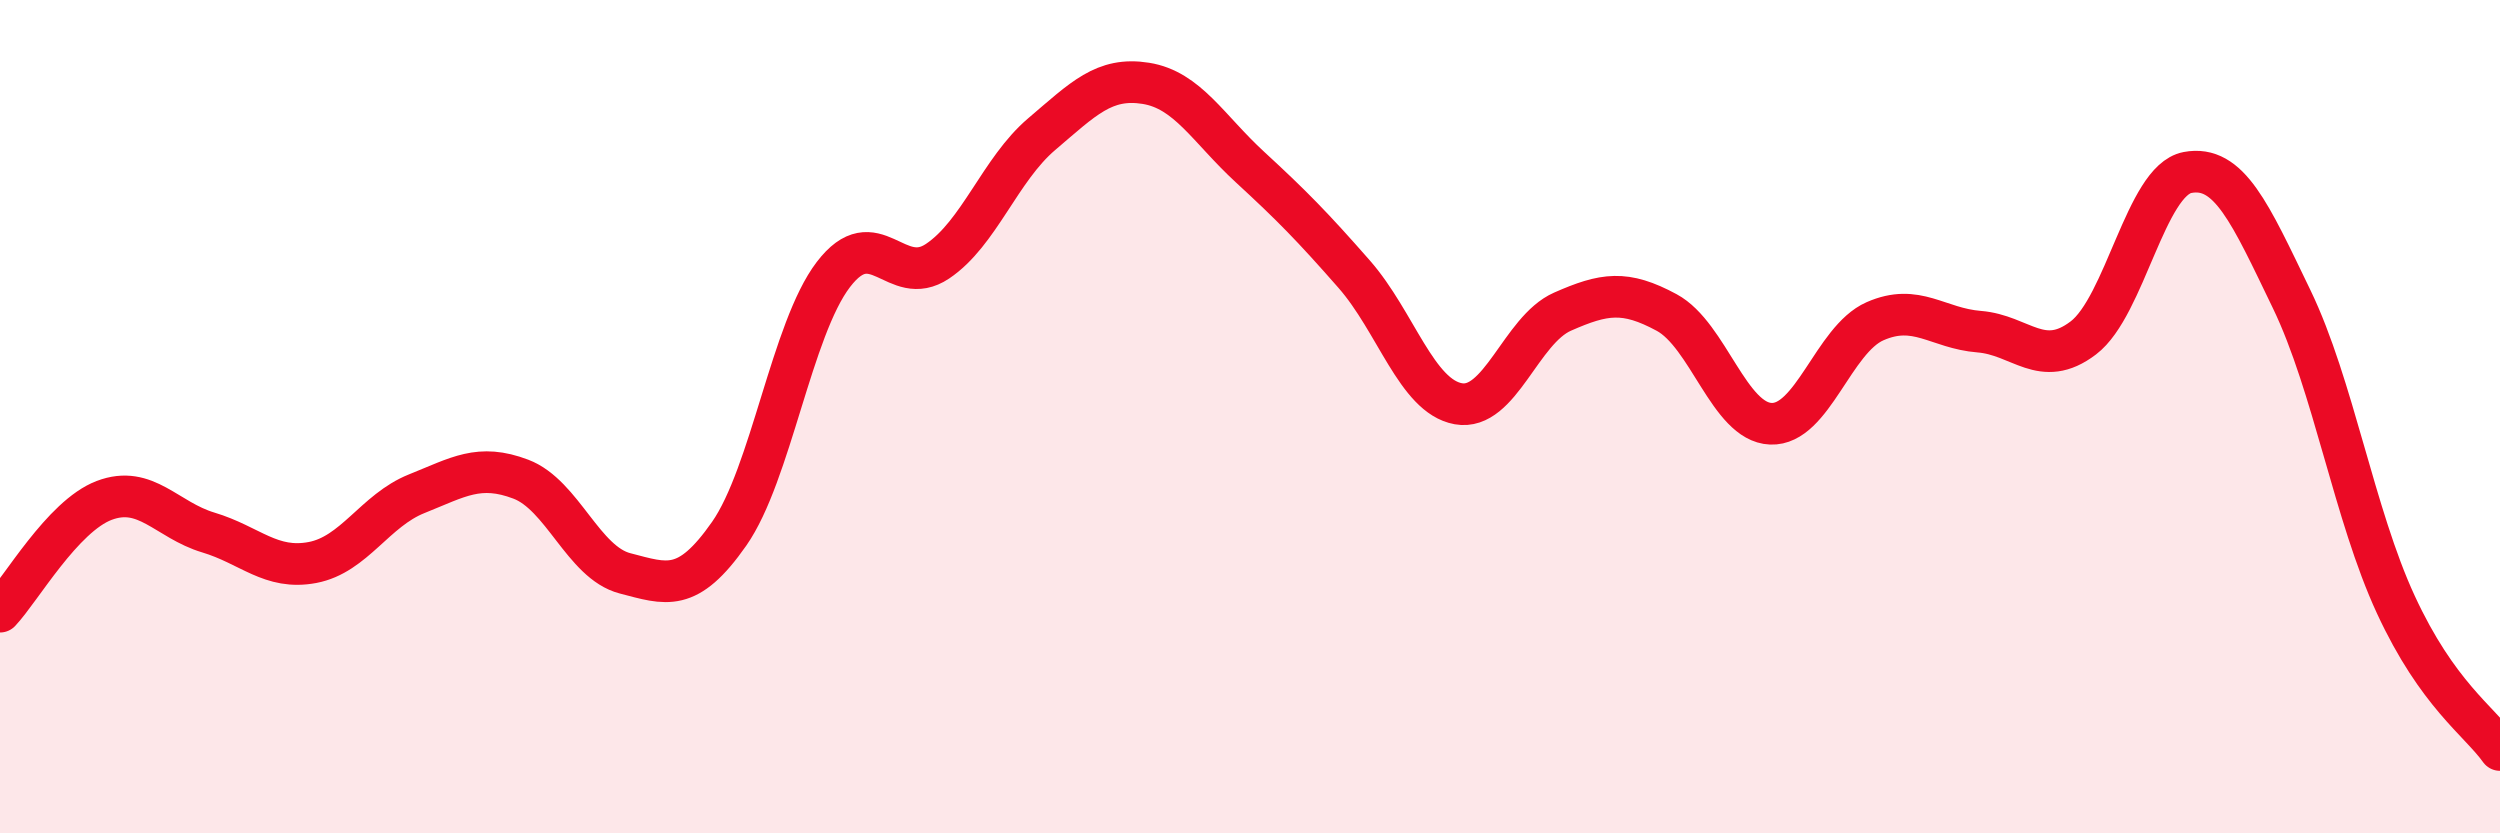
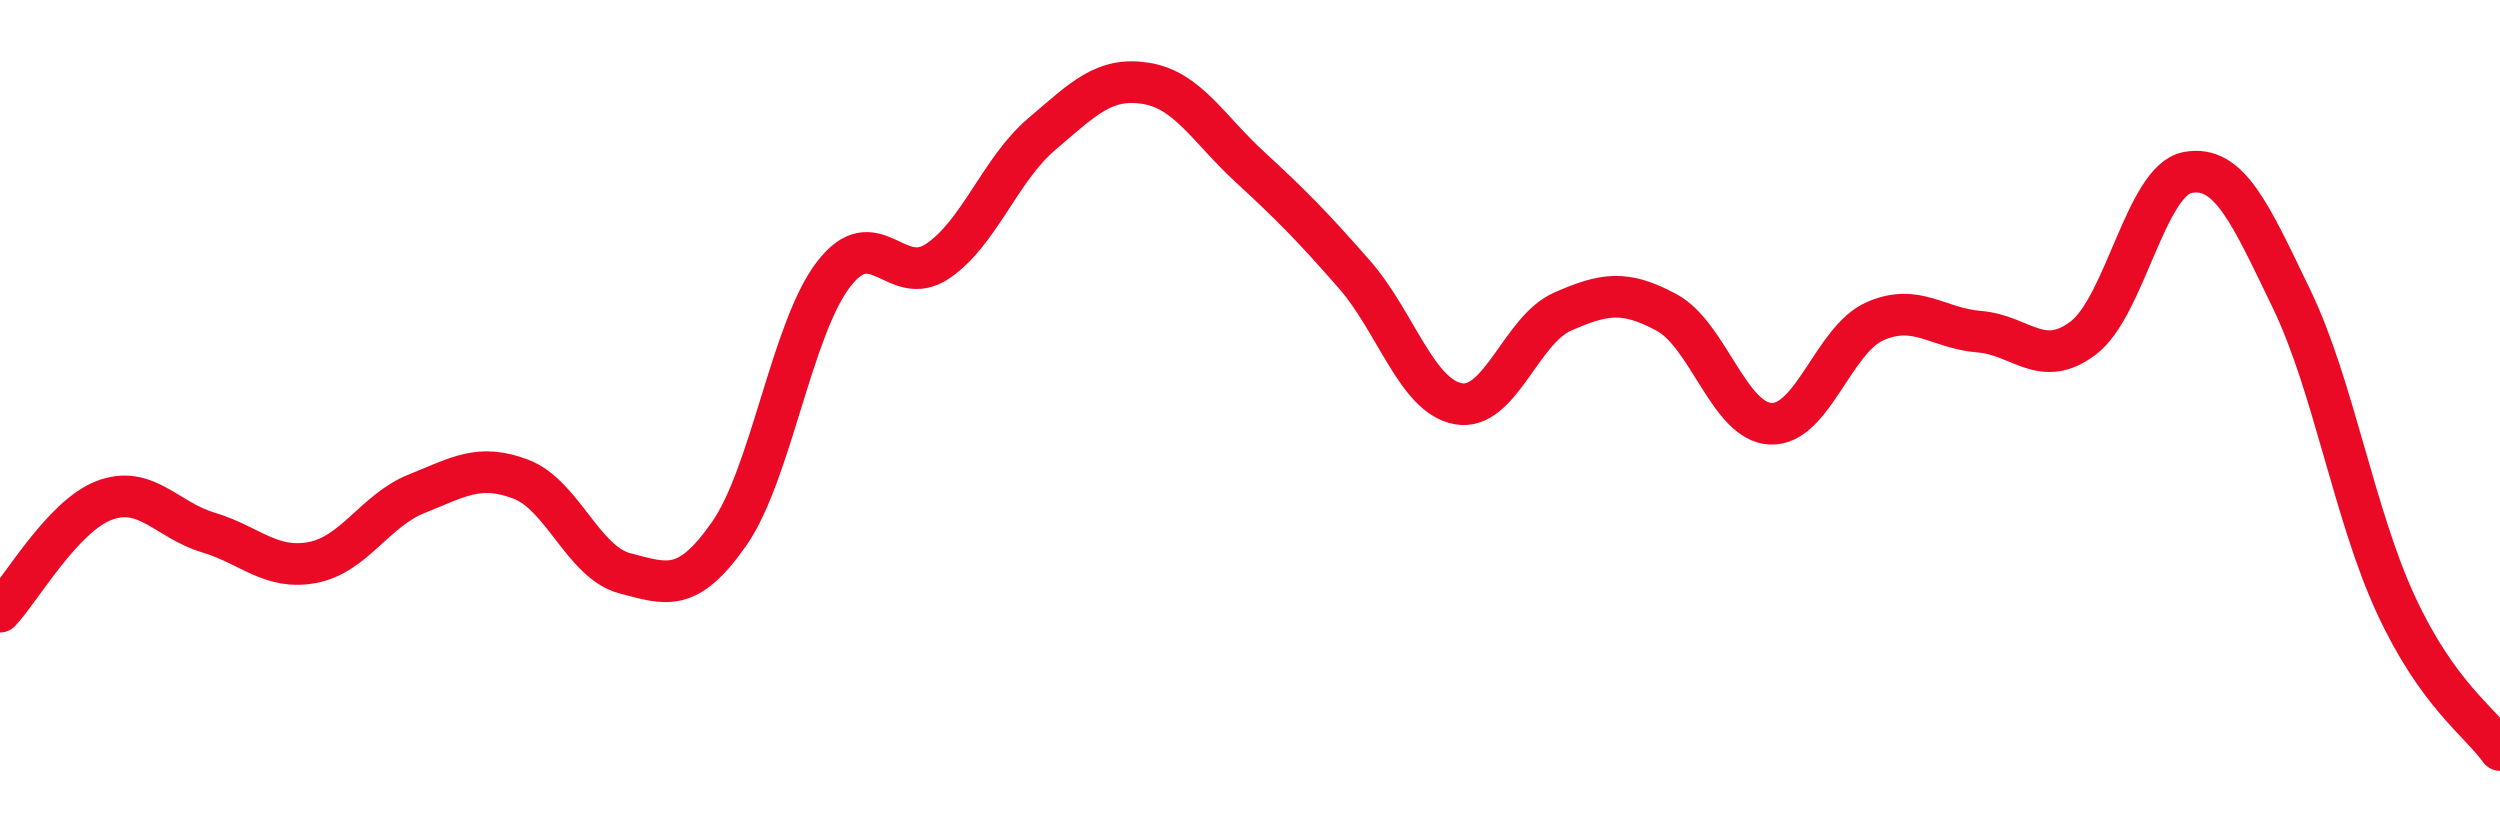
<svg xmlns="http://www.w3.org/2000/svg" width="60" height="20" viewBox="0 0 60 20">
-   <path d="M 0,14.68 C 0.5,14.15 1.5,12.39 2.5,12.01 C 3.5,11.63 4,12.48 5,12.78 C 6,13.08 6.5,13.69 7.5,13.5 C 8.5,13.31 9,12.25 10,11.85 C 11,11.45 11.5,11.12 12.5,11.5 C 13.5,11.88 14,13.5 15,13.76 C 16,14.02 16.5,14.24 17.5,12.81 C 18.5,11.38 19,7.9 20,6.59 C 21,5.28 21.5,6.94 22.5,6.27 C 23.5,5.6 24,4.07 25,3.22 C 26,2.37 26.5,1.84 27.5,2 C 28.5,2.16 29,3.09 30,4.01 C 31,4.93 31.5,5.44 32.5,6.58 C 33.5,7.72 34,9.51 35,9.69 C 36,9.87 36.5,7.92 37.5,7.48 C 38.5,7.04 39,6.96 40,7.5 C 41,8.04 41.5,10.13 42.5,10.17 C 43.5,10.21 44,8.15 45,7.71 C 46,7.27 46.5,7.88 47.5,7.96 C 48.5,8.04 49,8.87 50,8.11 C 51,7.35 51.5,4.33 52.5,4.14 C 53.5,3.95 54,5.11 55,7.18 C 56,9.25 56.5,12.35 57.5,14.51 C 58.5,16.67 59.5,17.3 60,18L60 20L0 20Z" fill="#EB0A25" opacity="0.1" stroke-linecap="round" stroke-linejoin="round" />
  <path d="M 0,14.68 C 0.5,14.15 1.5,12.39 2.5,12.01 C 3.5,11.63 4,12.48 5,12.78 C 6,13.08 6.5,13.69 7.5,13.5 C 8.5,13.31 9,12.25 10,11.85 C 11,11.45 11.5,11.12 12.5,11.5 C 13.5,11.88 14,13.5 15,13.76 C 16,14.02 16.5,14.24 17.5,12.81 C 18.5,11.38 19,7.9 20,6.59 C 21,5.28 21.5,6.94 22.5,6.27 C 23.5,5.6 24,4.07 25,3.22 C 26,2.37 26.5,1.84 27.5,2 C 28.5,2.16 29,3.09 30,4.01 C 31,4.93 31.5,5.44 32.5,6.58 C 33.5,7.72 34,9.51 35,9.69 C 36,9.87 36.5,7.92 37.5,7.48 C 38.5,7.04 39,6.96 40,7.5 C 41,8.04 41.5,10.13 42.5,10.17 C 43.5,10.21 44,8.15 45,7.71 C 46,7.27 46.5,7.88 47.5,7.96 C 48.5,8.04 49,8.87 50,8.11 C 51,7.35 51.5,4.33 52.5,4.14 C 53.5,3.95 54,5.11 55,7.18 C 56,9.25 56.5,12.35 57.5,14.51 C 58.5,16.67 59.5,17.3 60,18" stroke="#EB0A25" stroke-width="1" fill="none" stroke-linecap="round" stroke-linejoin="round" />
</svg>